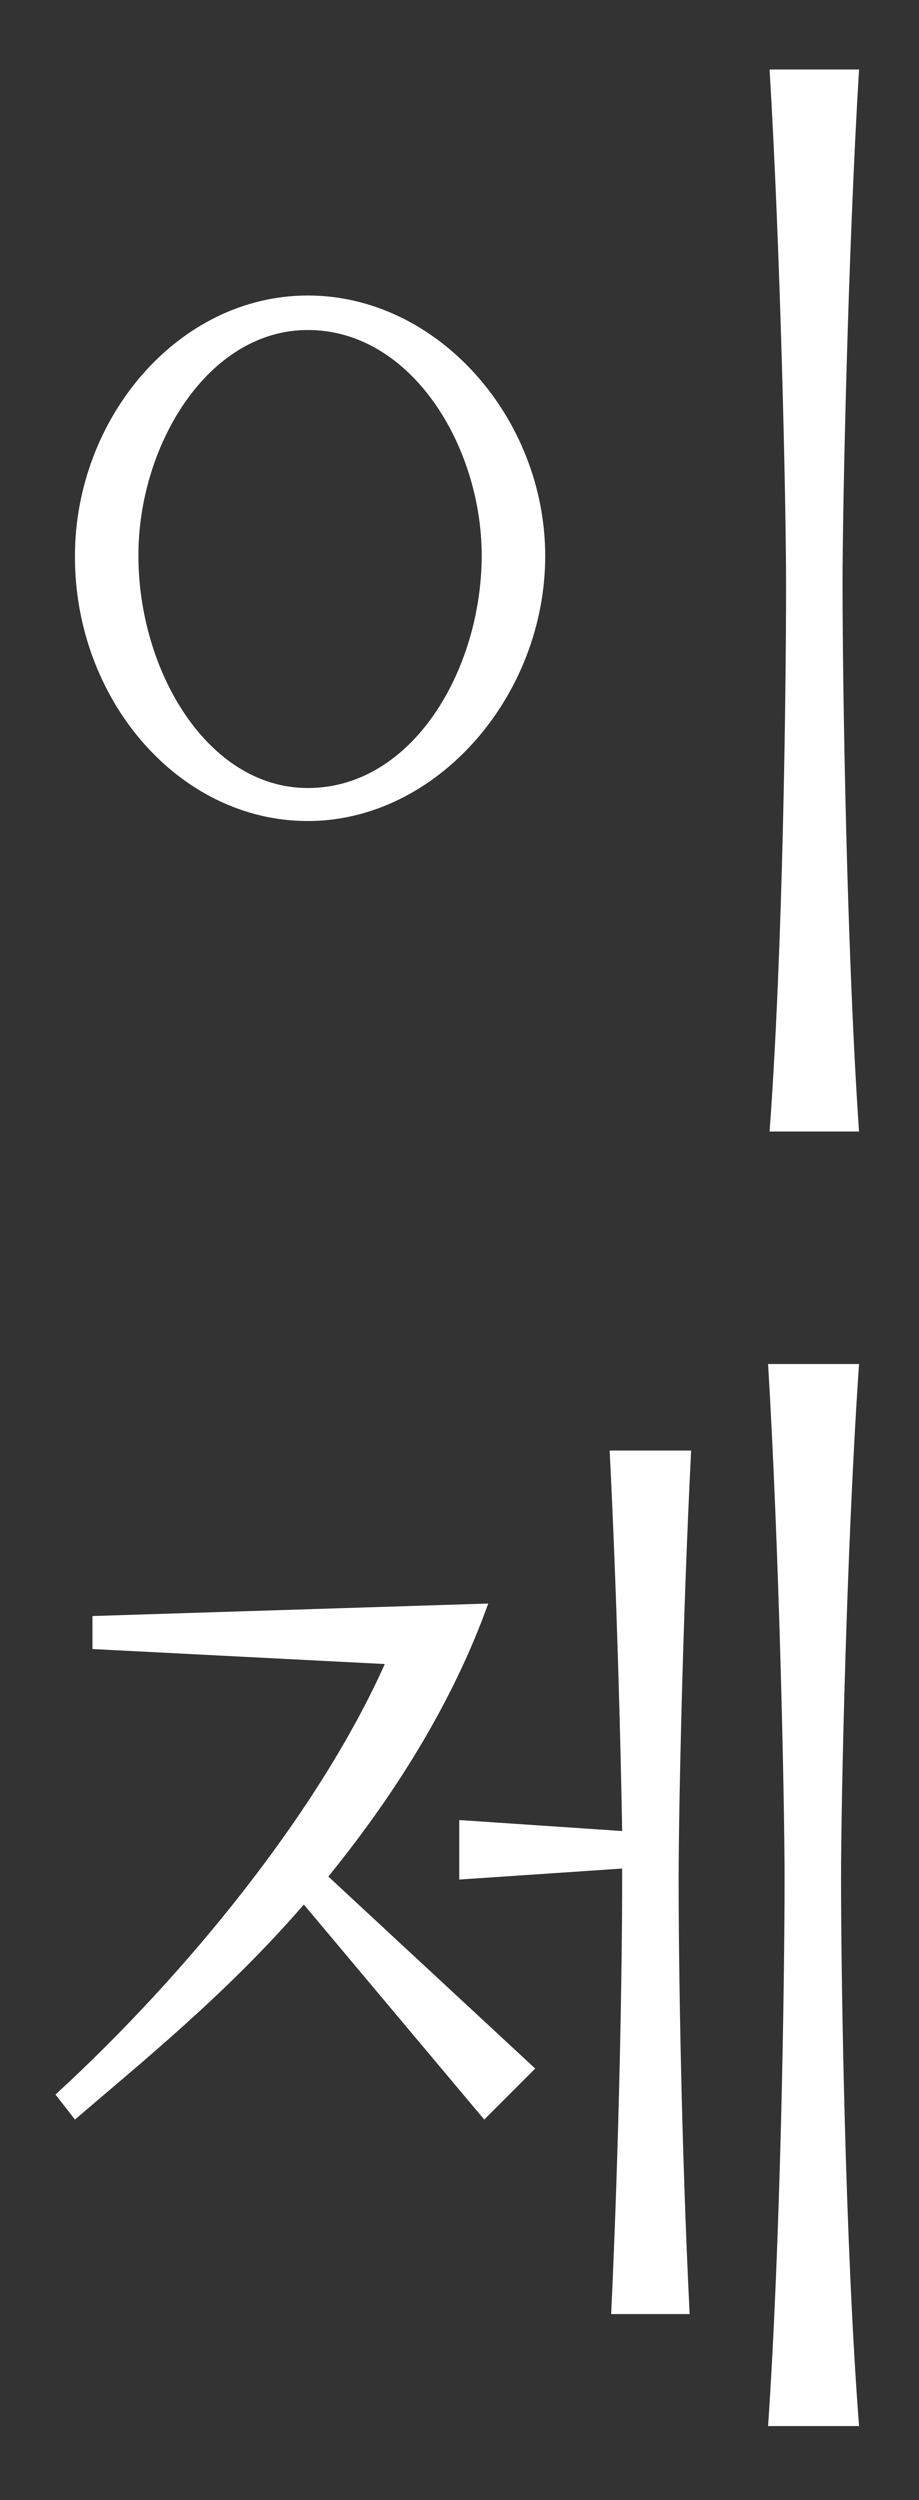
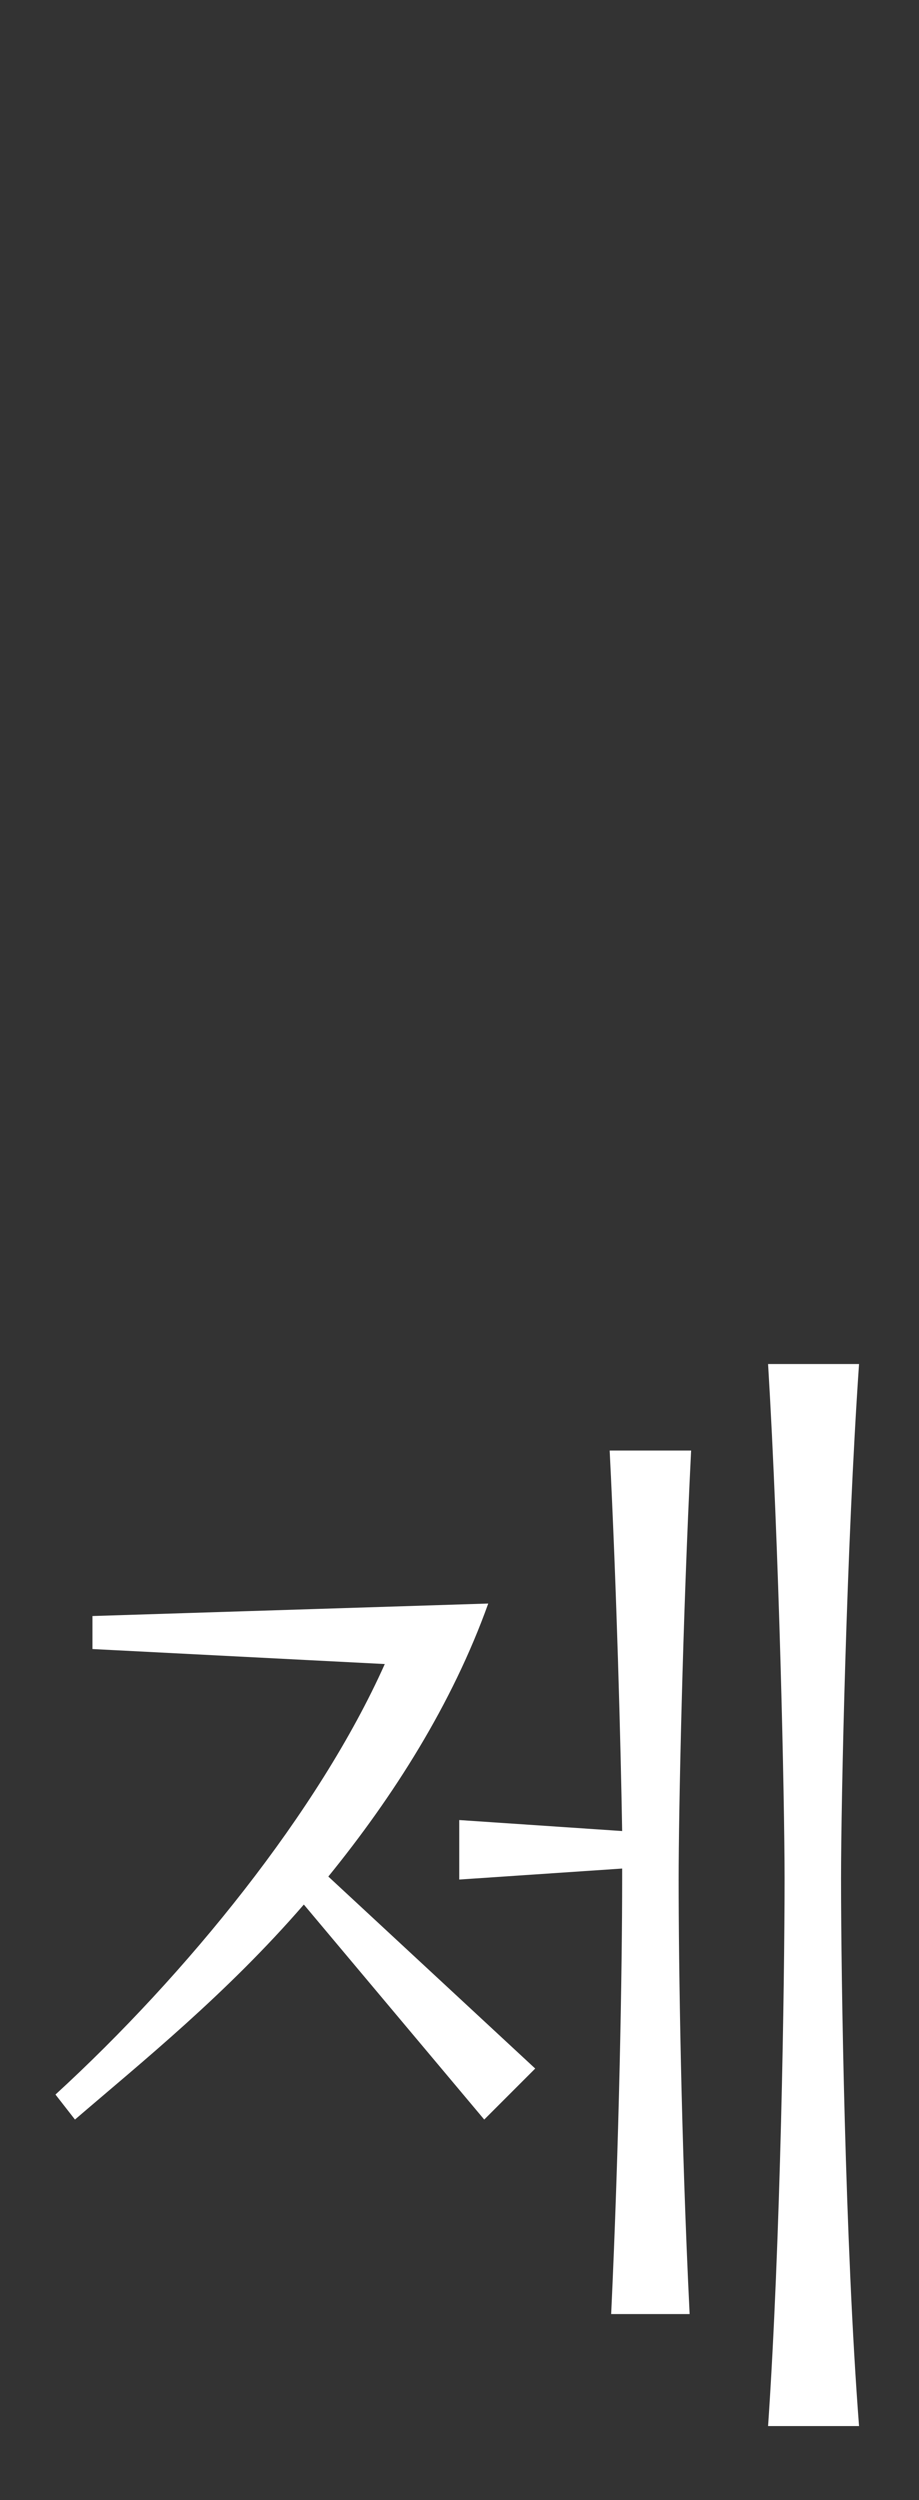
<svg xmlns="http://www.w3.org/2000/svg" version="1.1" id="레이어_1" x="0px" y="0px" viewBox="0 0 183.9 500" style="enable-background:new 0 0 183.9 500;" xml:space="preserve">
  <rect x="0" y="0" width="183.9" height="500" fill="#333333" stroke="none" />
  <style>
    .text { fill:#fff; }
  </style>
-   <path class="text" d="M61.6,157.6c-20.1,0-33.9-23.5-33.9-46.4C27.6,89.4,41.4,66,61.6,66c20.7,0,34.8,23.2,34.8,45.2  C96.3,134.1,82.5,157.6,61.6,157.6z M61.6,164.2c25.9,0,47.5-25.1,47.5-53c0-27.6-21.5-52.1-47.5-52.1s-46.6,24.6-46.6,52.1  C14.9,139.7,35.6,164.2,61.6,164.2z M154,226.3h17.9c-2.5-36.4-3.3-89.7-3.3-109.5c0-15.7,1.1-66.5,3.3-102.9H154  c2.2,36.4,3.3,87.2,3.3,102.9C157.3,137.7,156.7,189.9,154,226.3z" />
  <path class="text" d="M153.7,485.2h18.2c-2.8-36.4-3.6-89.7-3.6-109.5c0-15.7,1.1-66.5,3.6-102.9h-18.2c2.2,36.4,3.3,87.2,3.3,102.9  C157,396.6,156.2,448.7,153.7,485.2z M122.3,462.8H138c-1.7-34.5-2.2-70.1-2.2-86.9c0-13.5,0.8-52.1,2.5-85.8H122  c1.4,27.9,2.2,58.5,2.5,76.1L91.9,364v11.9l32.6-2.2v2.2C124.5,393.6,123.9,428.6,122.3,462.8z M107.1,413.7l-41.4-38.4  c13-16,24.8-34.5,32-54.6l-79.2,2.5v6.6l58.5,3c-13.2,29.5-39.7,62.1-65.9,86.1l3.9,5c13.5-11.6,30.3-25.1,45.8-43l36.1,43  L107.1,413.7z" />
</svg>